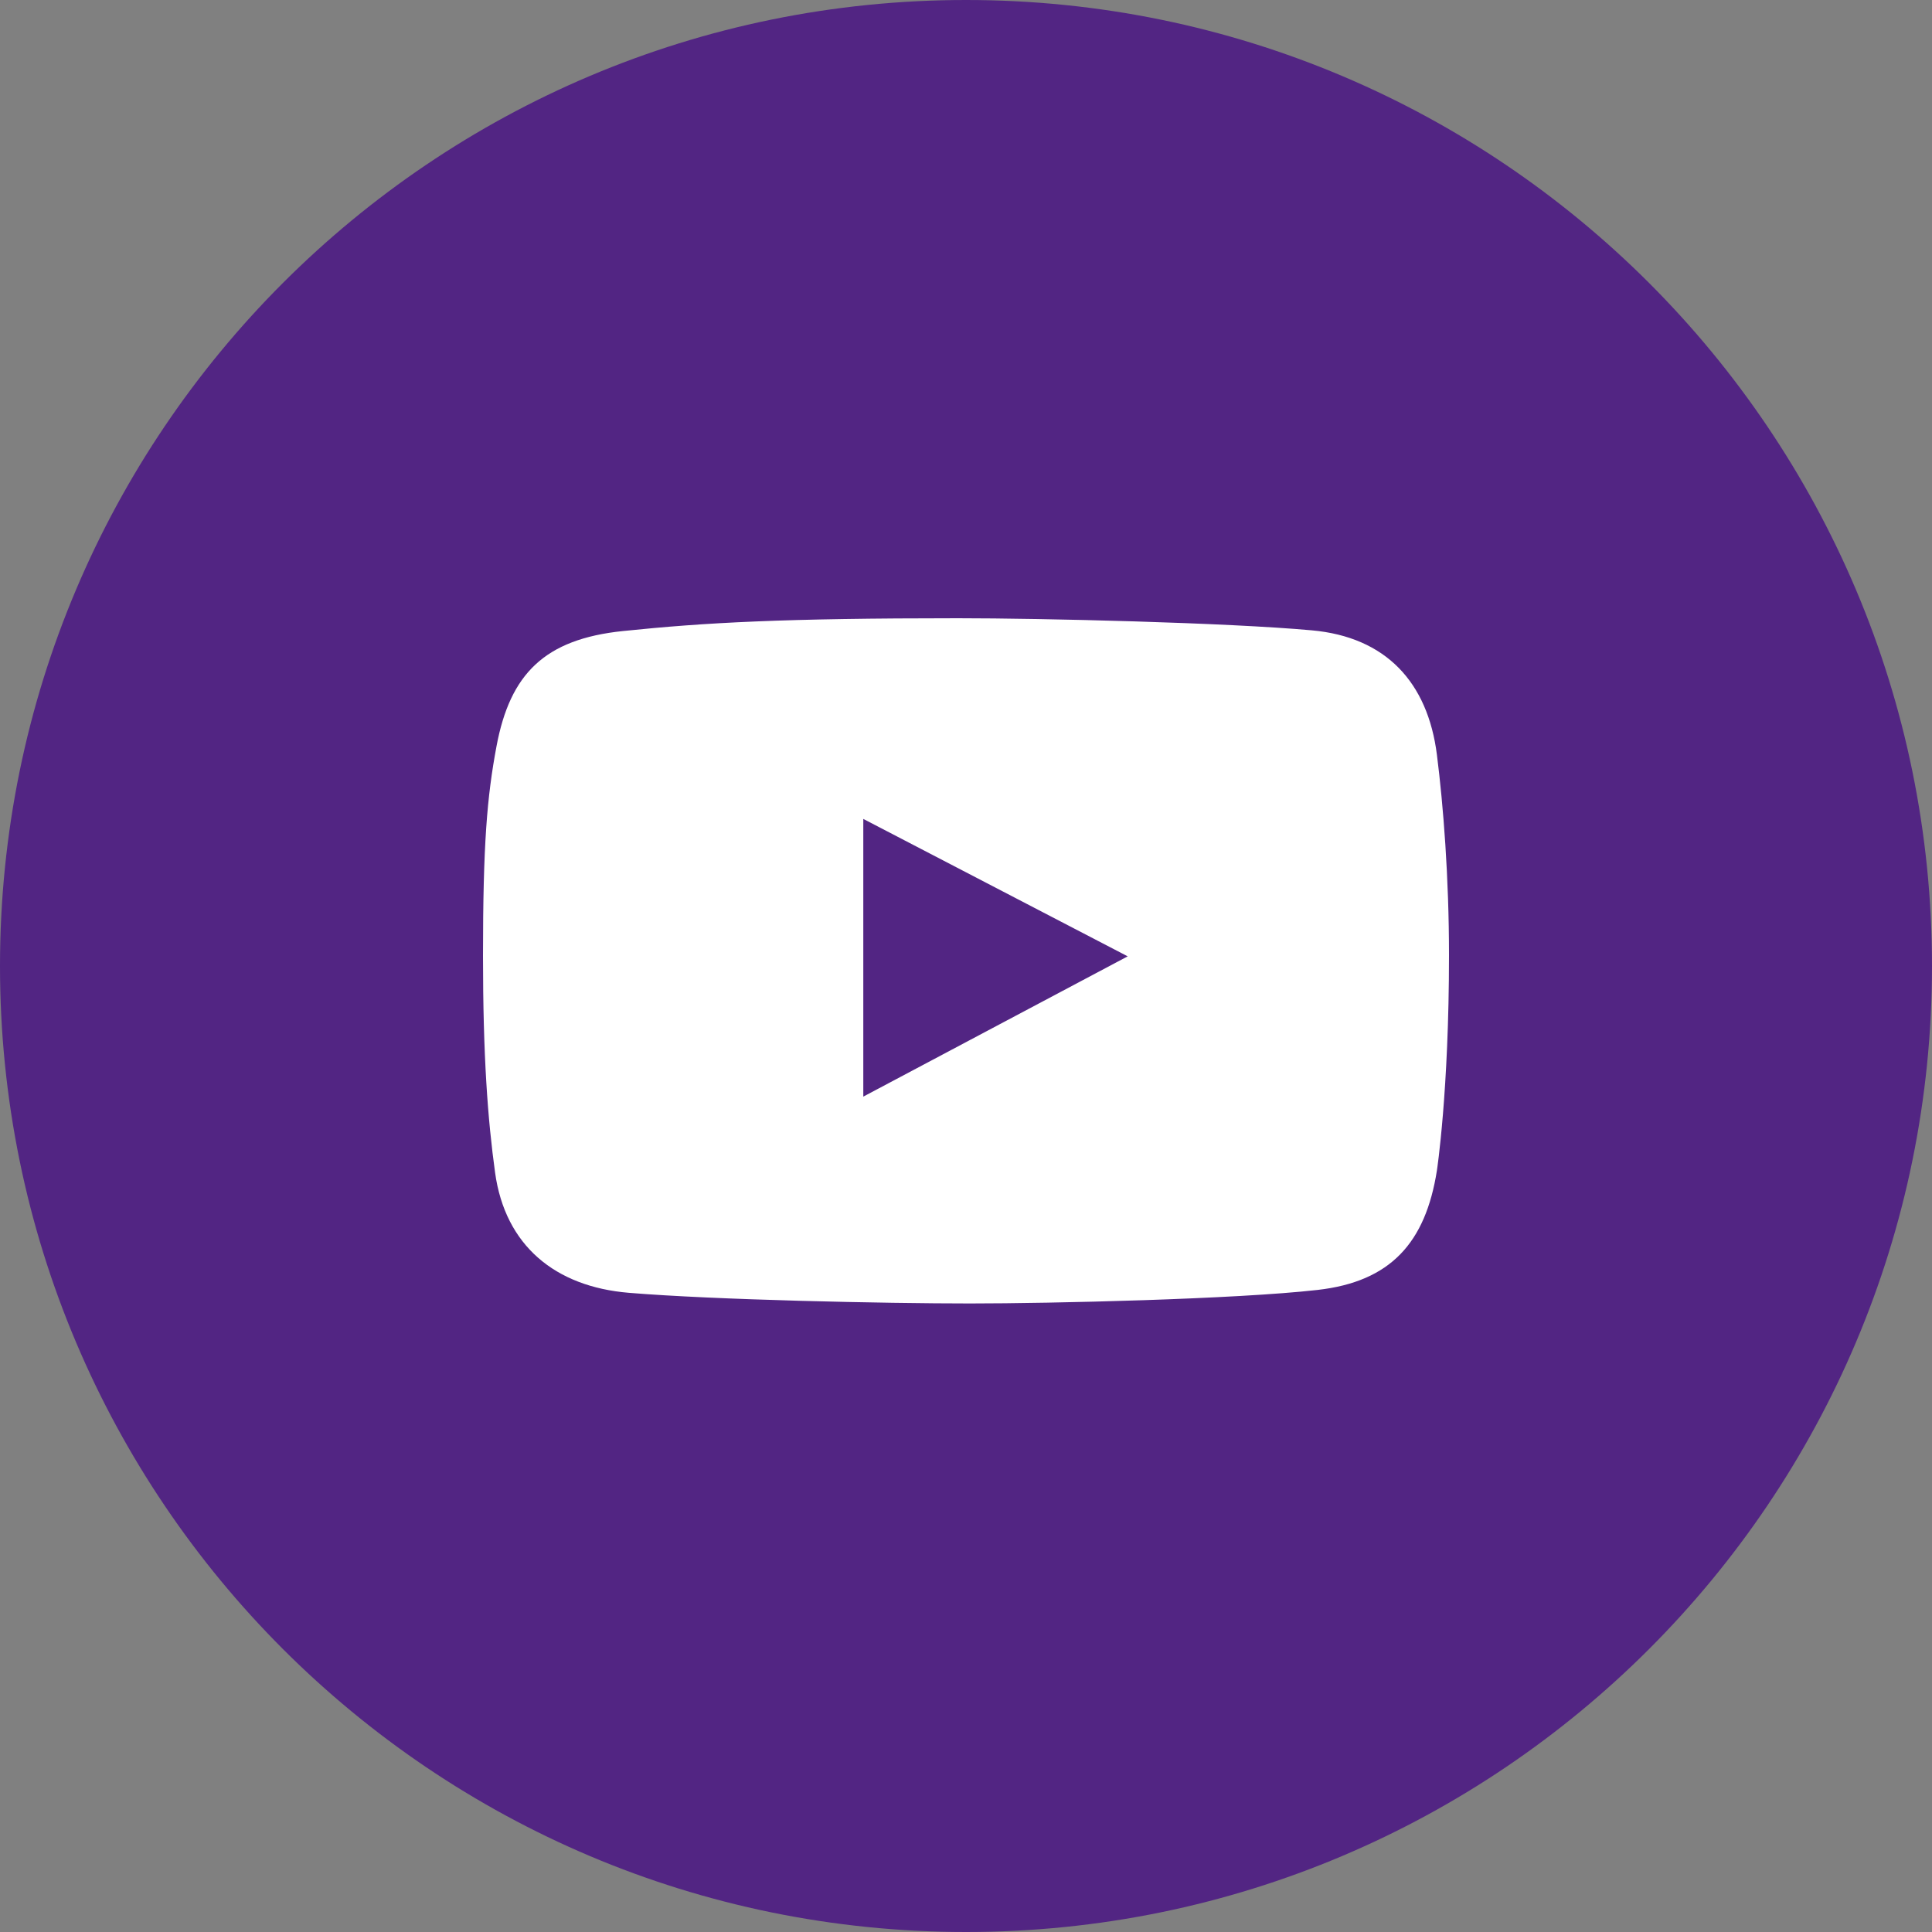
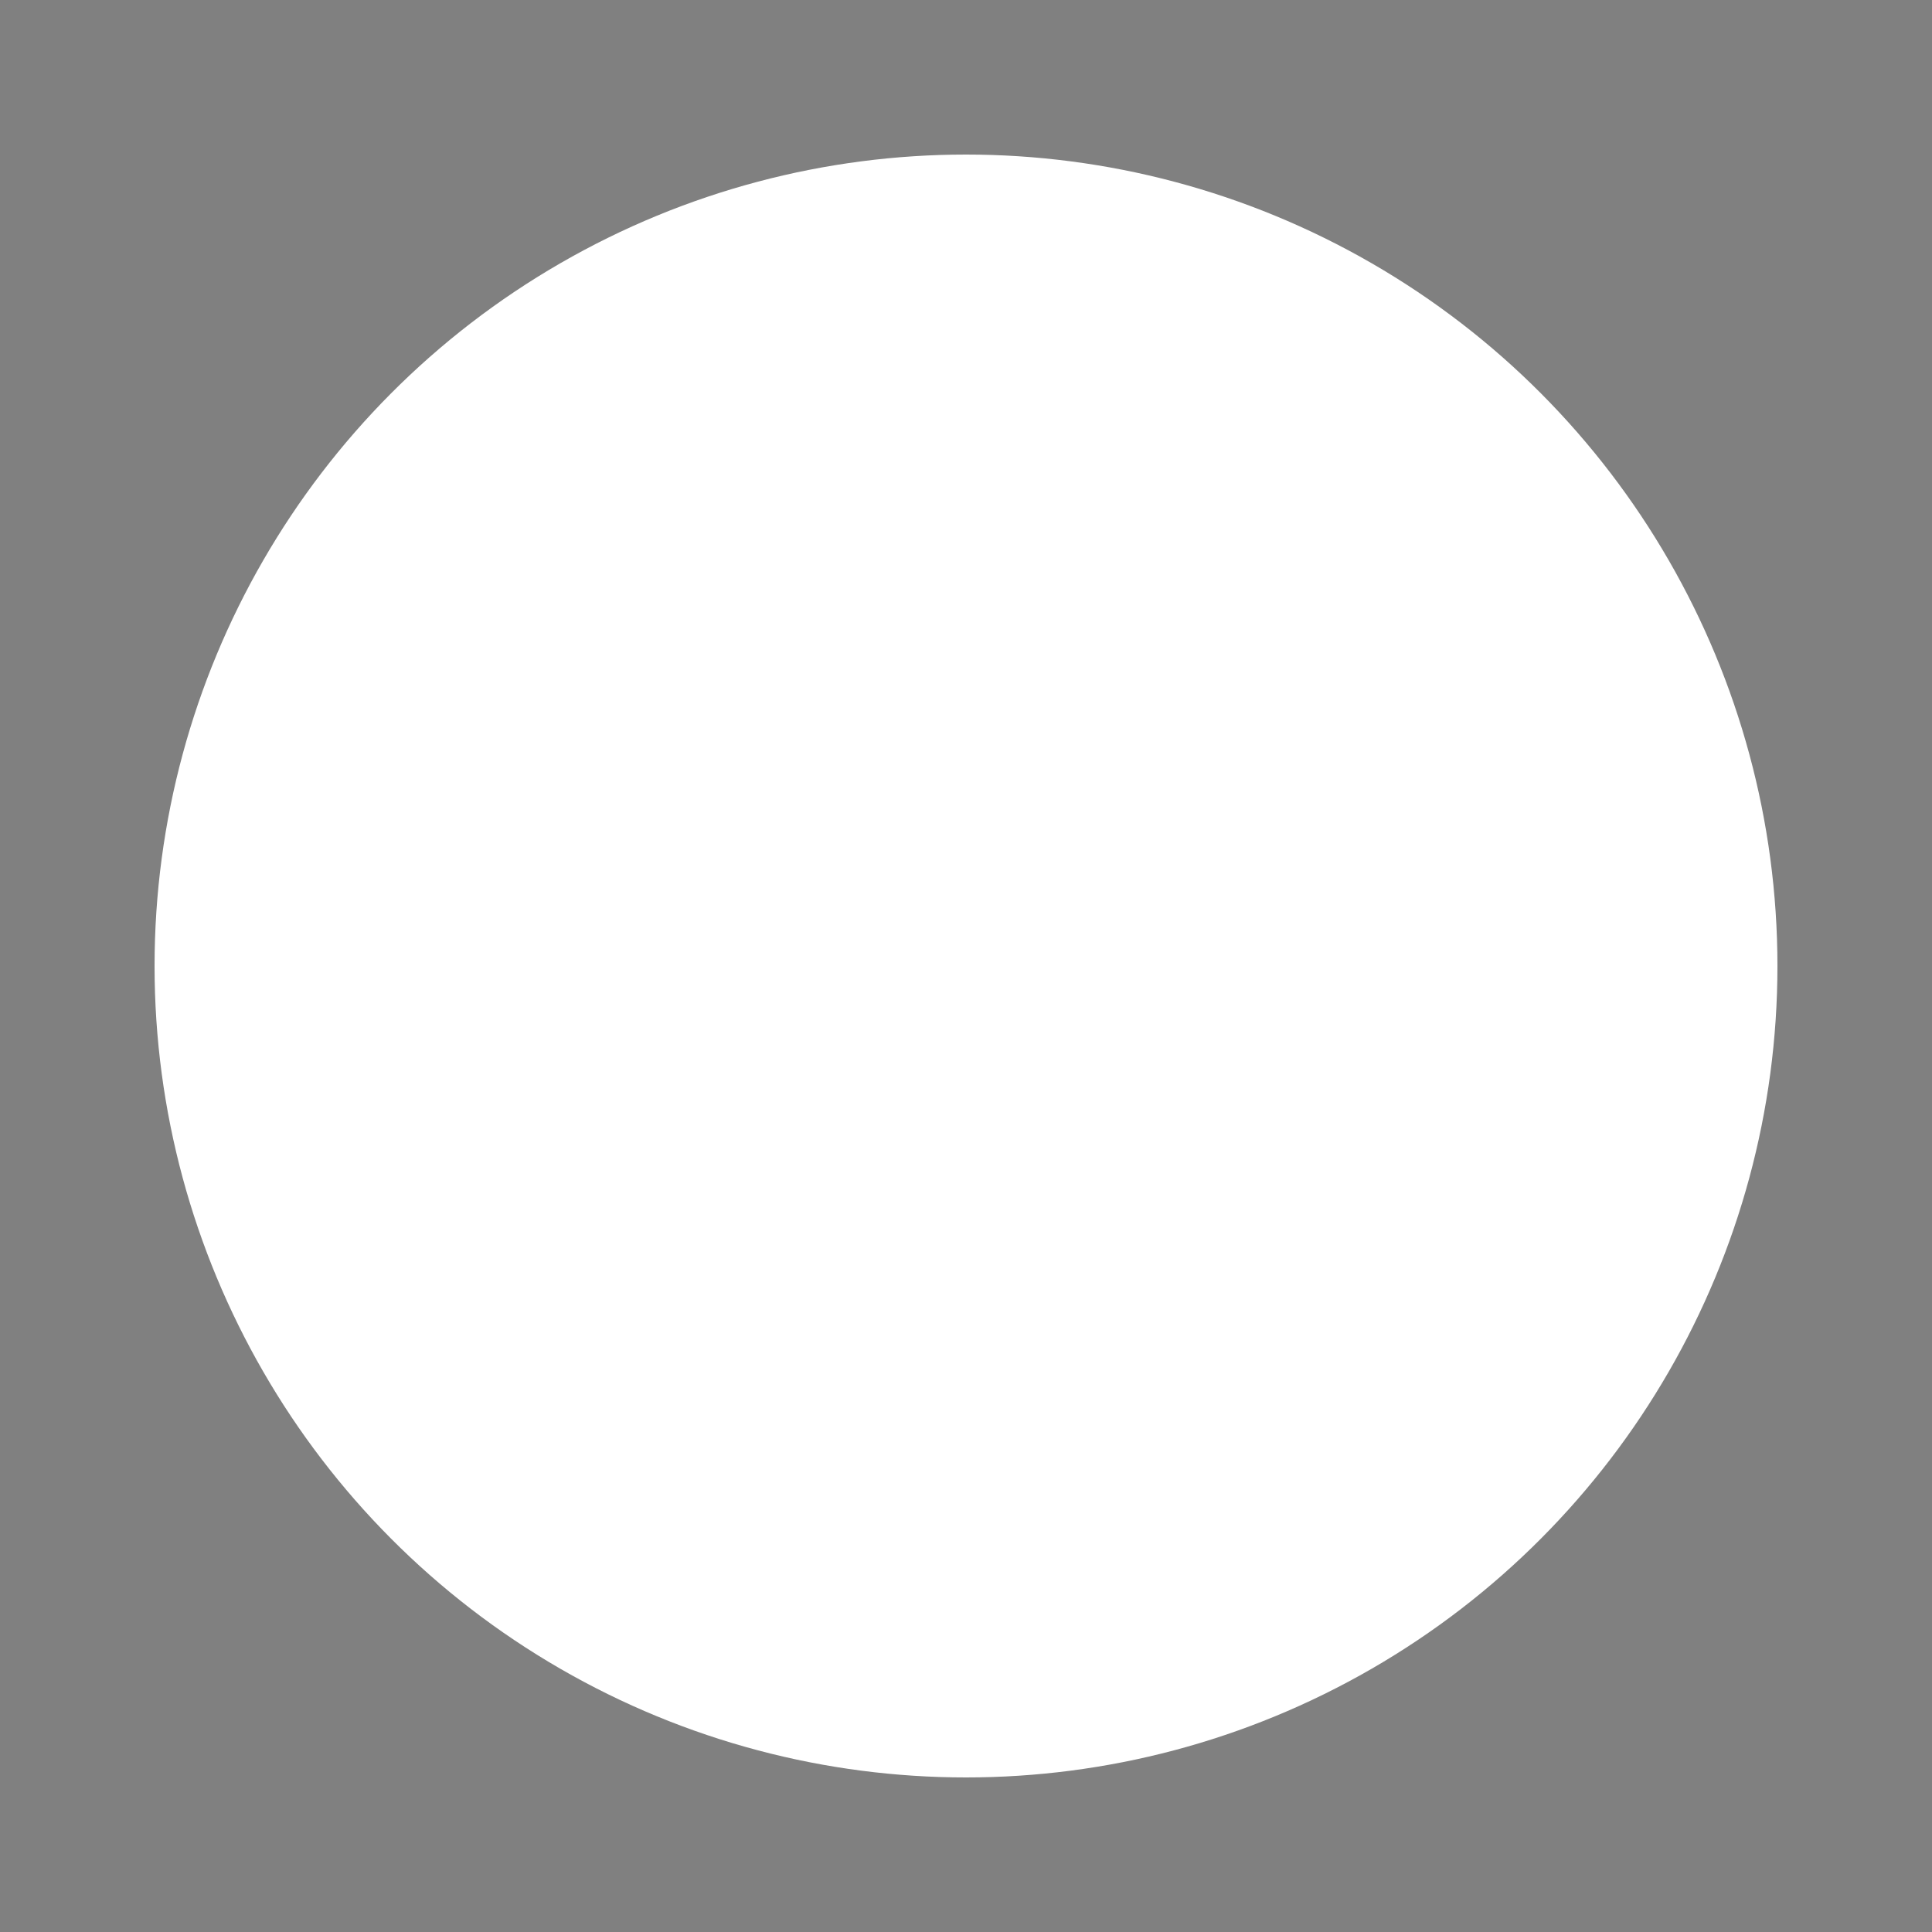
<svg xmlns="http://www.w3.org/2000/svg" width="100" height="100" viewBox="0 0 100 100" fill="none">
  <rect x="0" y="0" width="100" height="100" fill="#808080" stroke="none" />
  <circle cx="50" cy="50" r="42" fill="white" />
-   <path fill-rule="evenodd" clip-rule="evenodd" d="M50 100C77.614 100 100 77.614 100 50C100 22.386 77.614 0 50 0C22.386 0 0 22.386 0 50C0 77.614 22.386 100 50 100ZM67.9 32.626C71.738 32.972 73.9 35.321 74.374 39.064C74.706 41.676 75 45.416 75 49.439C75 56.503 74.374 60.587 74.374 60.587C73.786 64.315 71.984 66.339 68.194 66.767C63.959 67.247 54.434 67.467 50.202 67.467C45.822 67.467 36.965 67.283 32.542 66.915C28.742 66.598 26.148 64.475 25.626 60.697C25.246 57.945 25 54.675 25 49.475C25 43.687 25.209 41.237 25.7 38.622C26.399 34.89 28.18 33.082 32.248 32.662C36.516 32.221 40.55 32 49.577 32C53.99 32 63.505 32.228 67.9 32.626ZM44.684 42.387V56.761L58.37 49.5L44.684 42.387Z" fill="#522583" />
</svg>